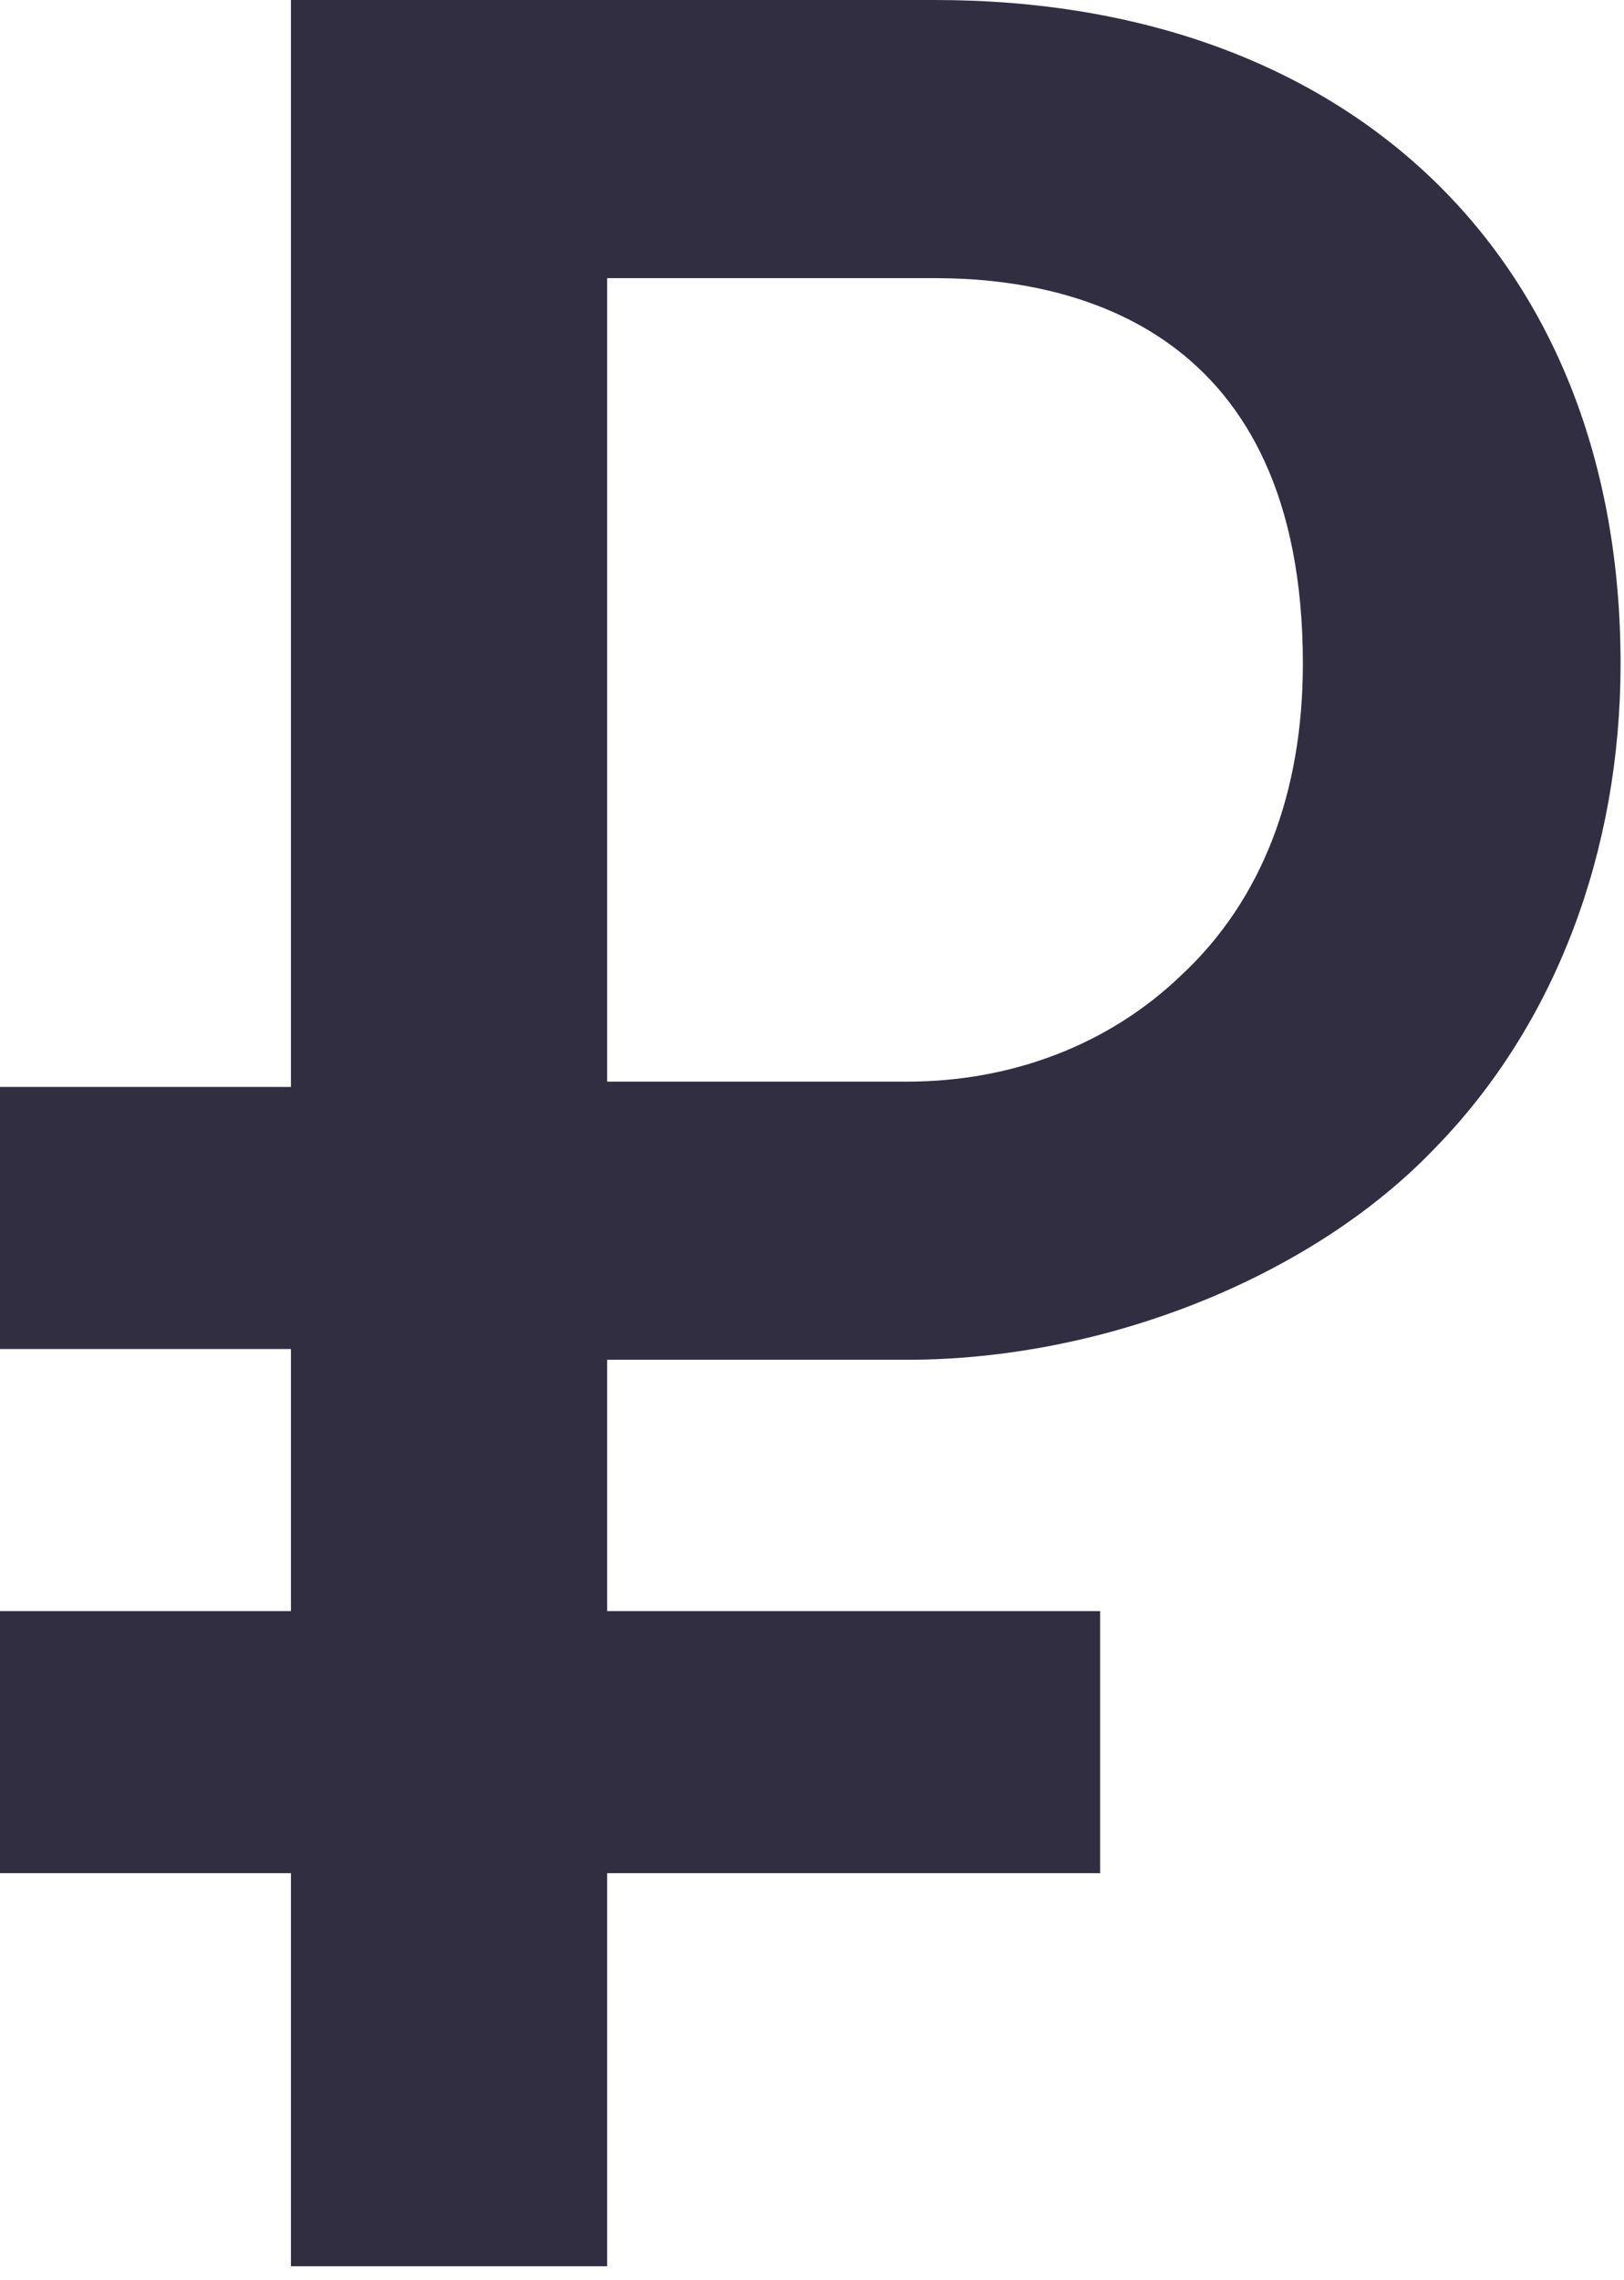
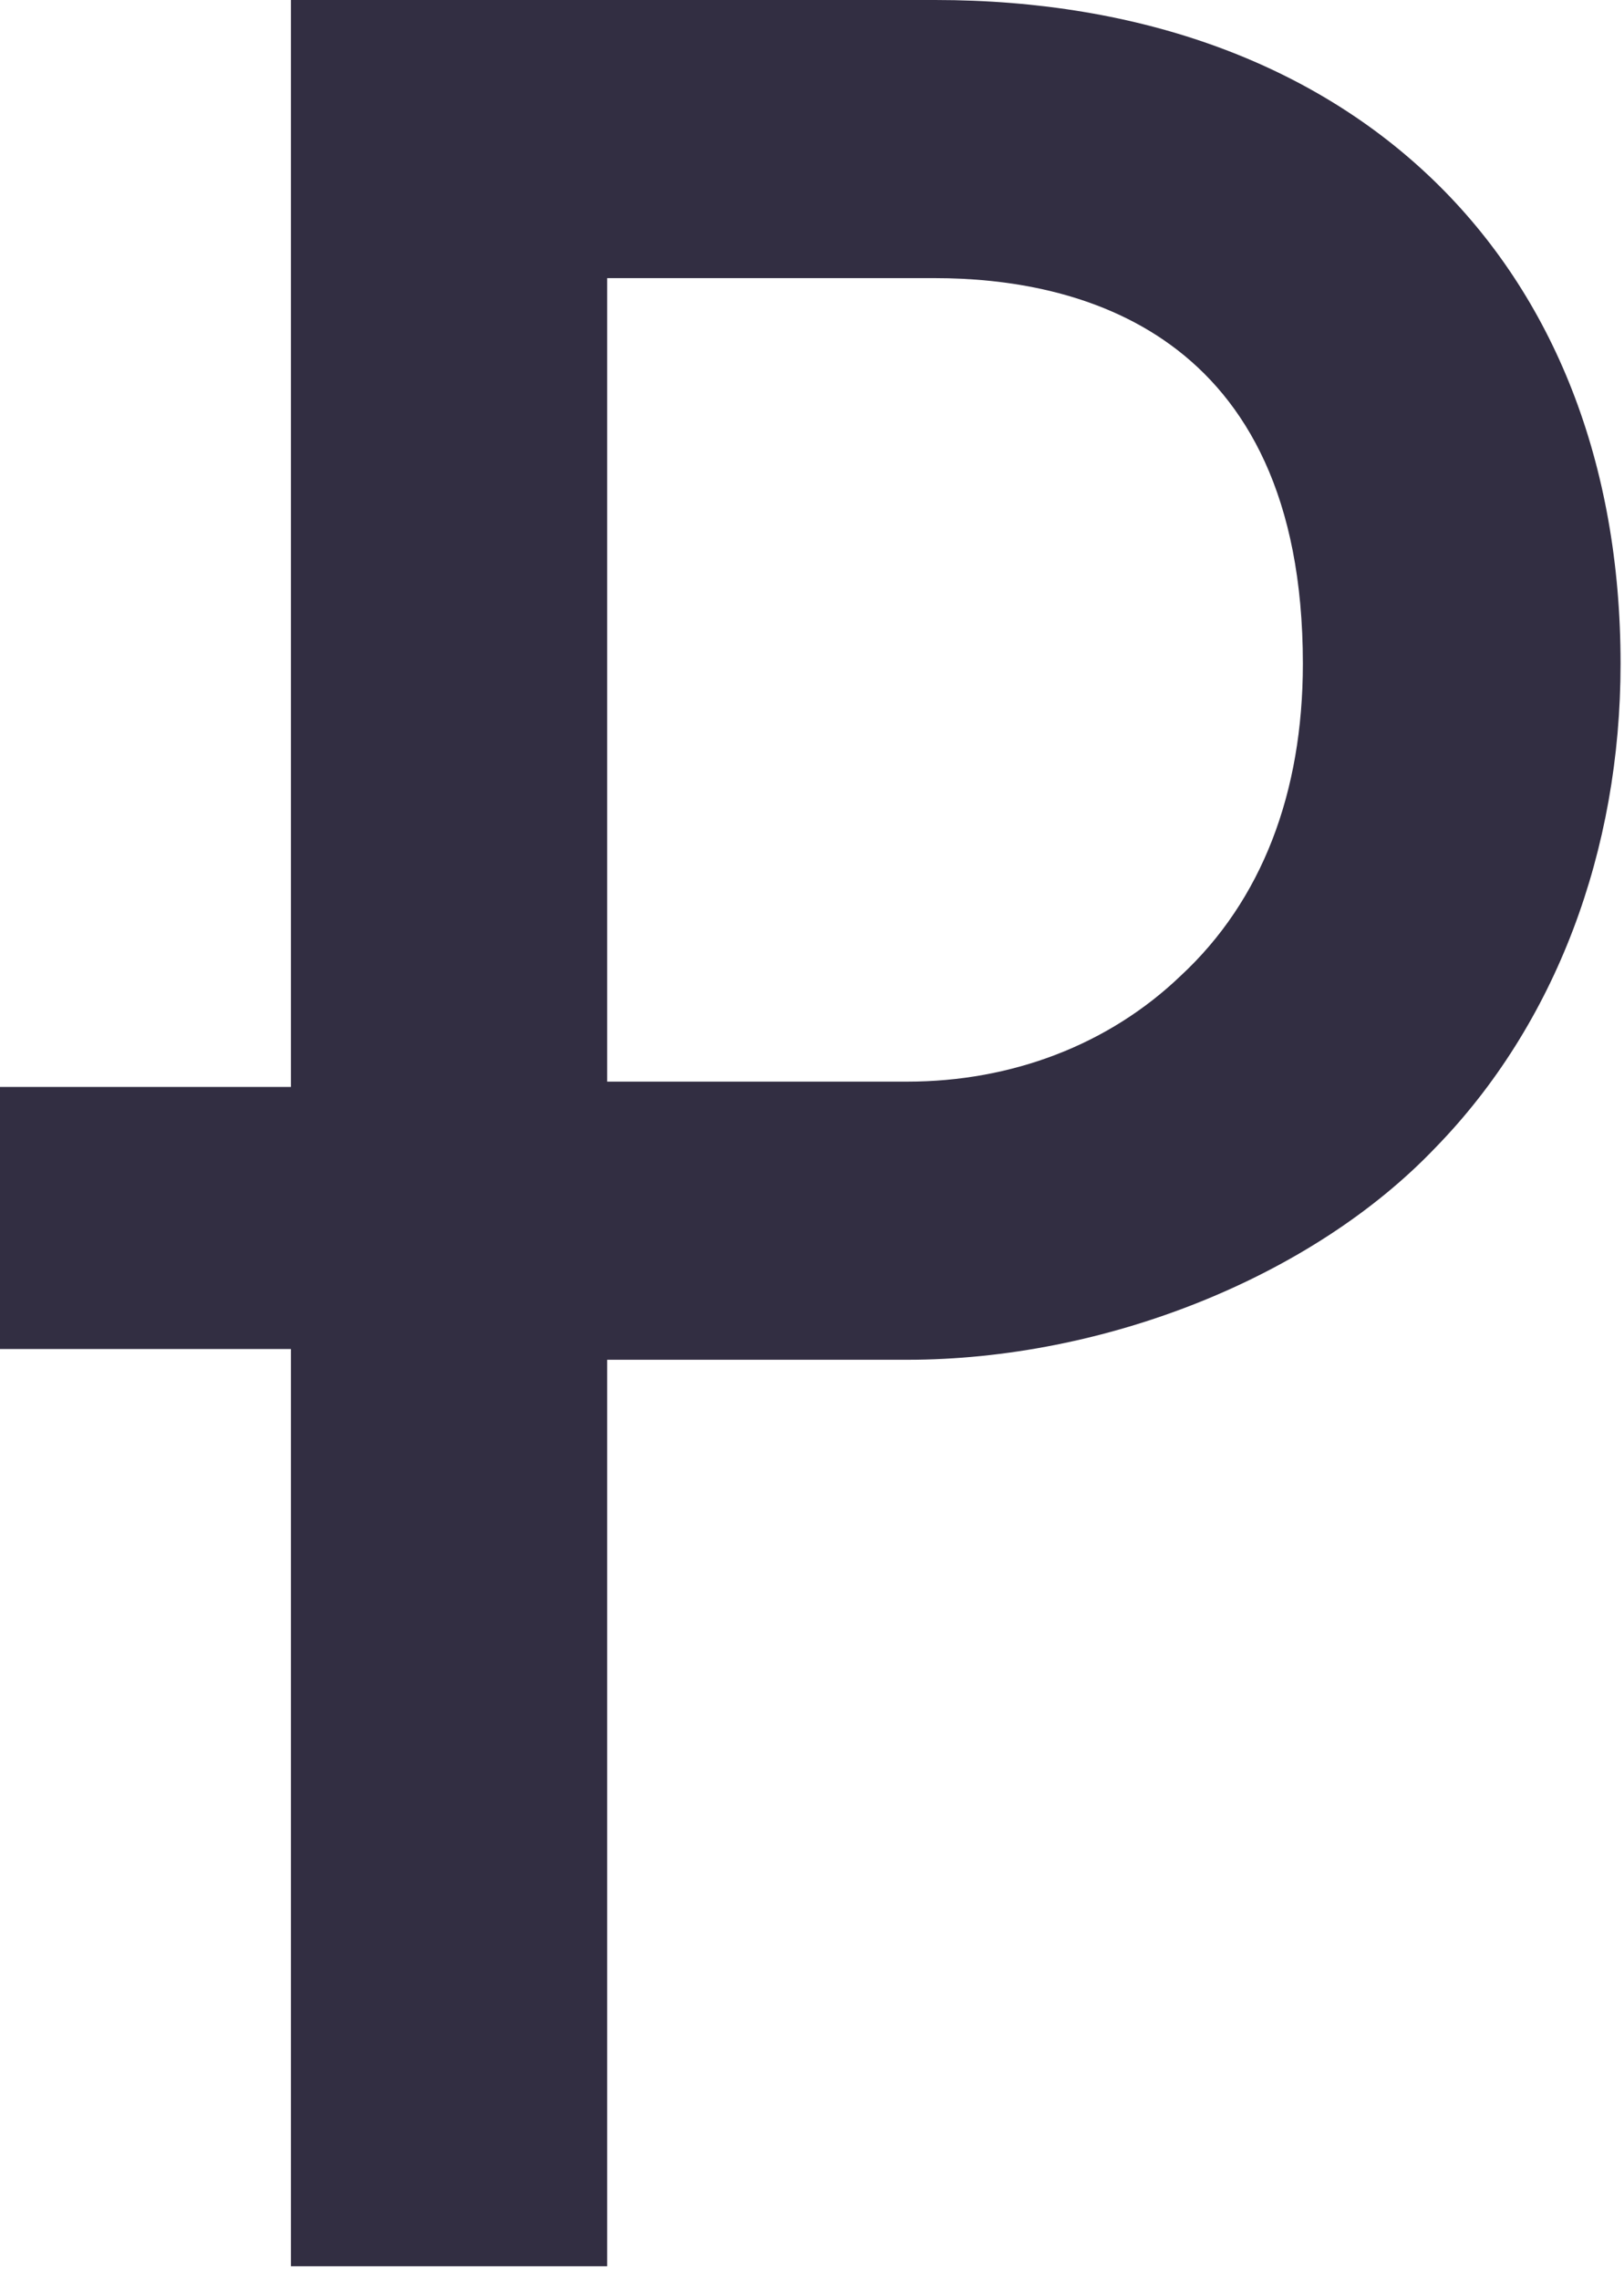
<svg xmlns="http://www.w3.org/2000/svg" width="62" height="87" viewBox="0 0 62 87" fill="none">
  <rect y="41.475" width="34" height="10" fill="#322E42" />
-   <rect y="61.475" width="42" height="10" fill="#322E42" />
  <path d="M45.08 37.229C42.328 39.868 38.622 41.272 34.635 41.272H23.18V10.613H35.702C40.98 10.613 49.74 12.522 49.74 25.325C49.74 30.266 48.168 34.365 45.08 37.229ZM11.107 0V86.475H23.18V51.885H34.635C42.16 51.885 50.077 48.74 54.794 43.799C59.398 39.082 61.869 32.456 61.869 25.325C61.869 9.939 51.593 0 35.702 0H11.107Z" fill="#322E42" />
</svg>